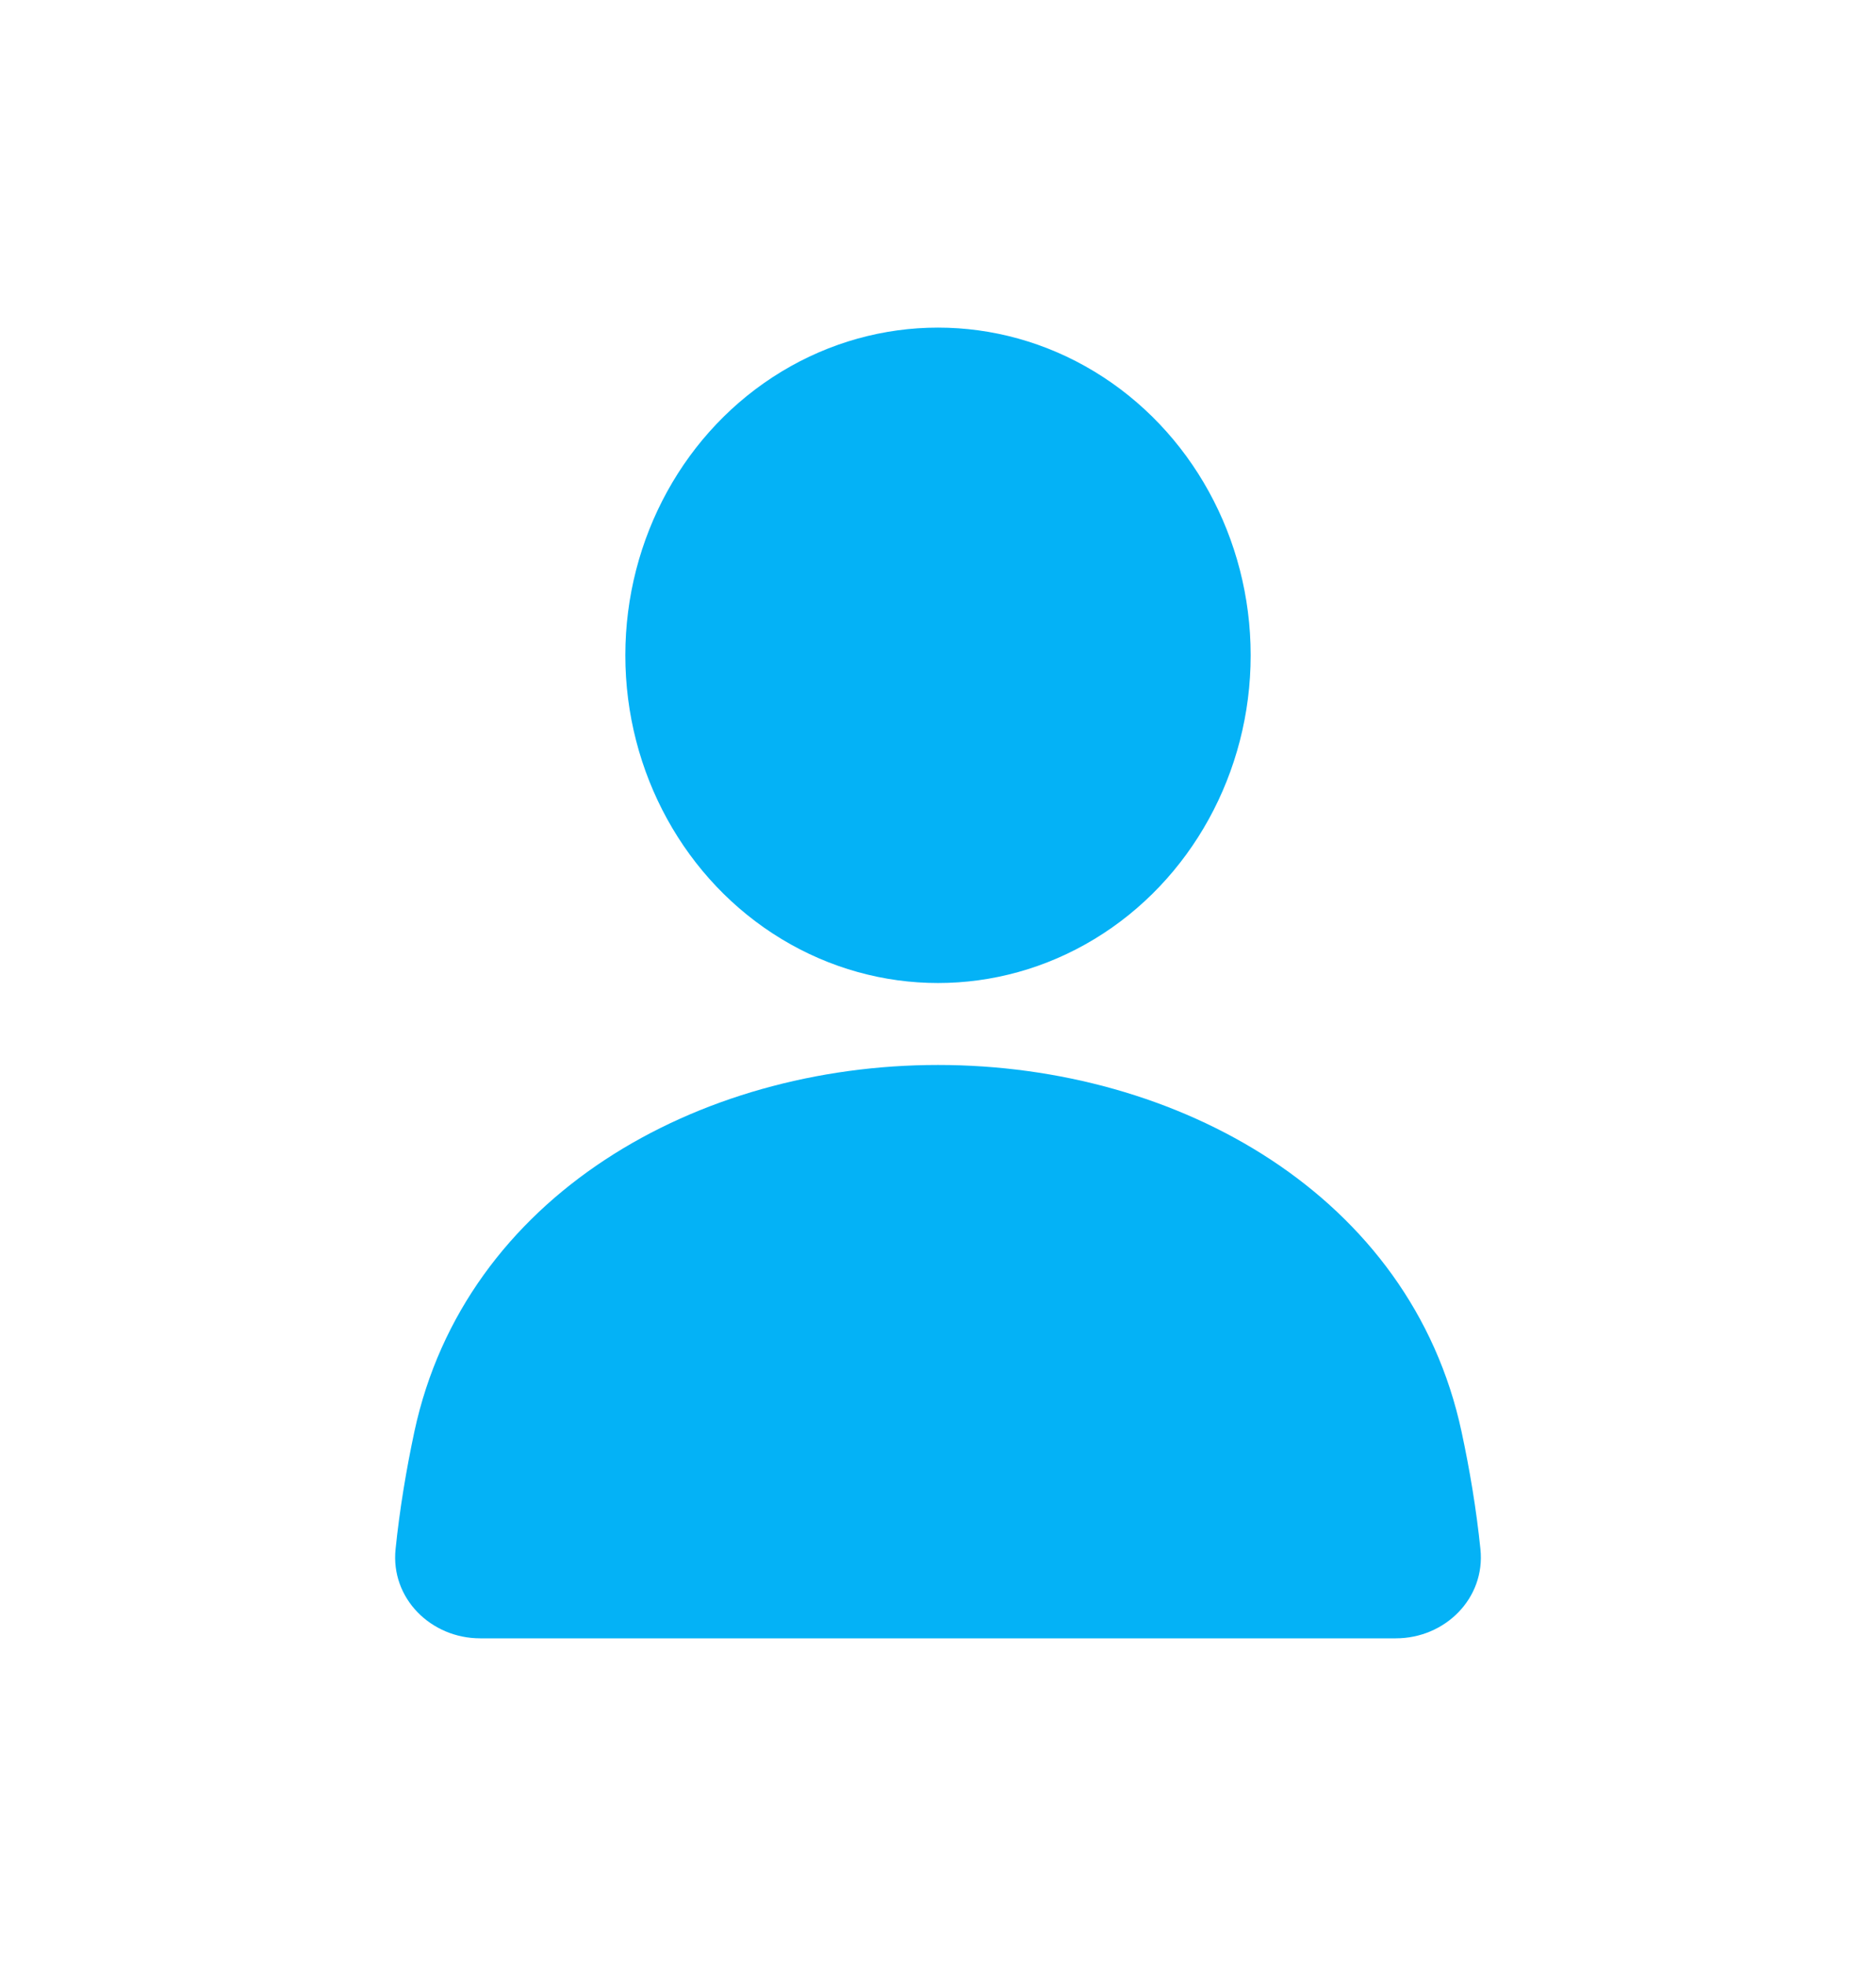
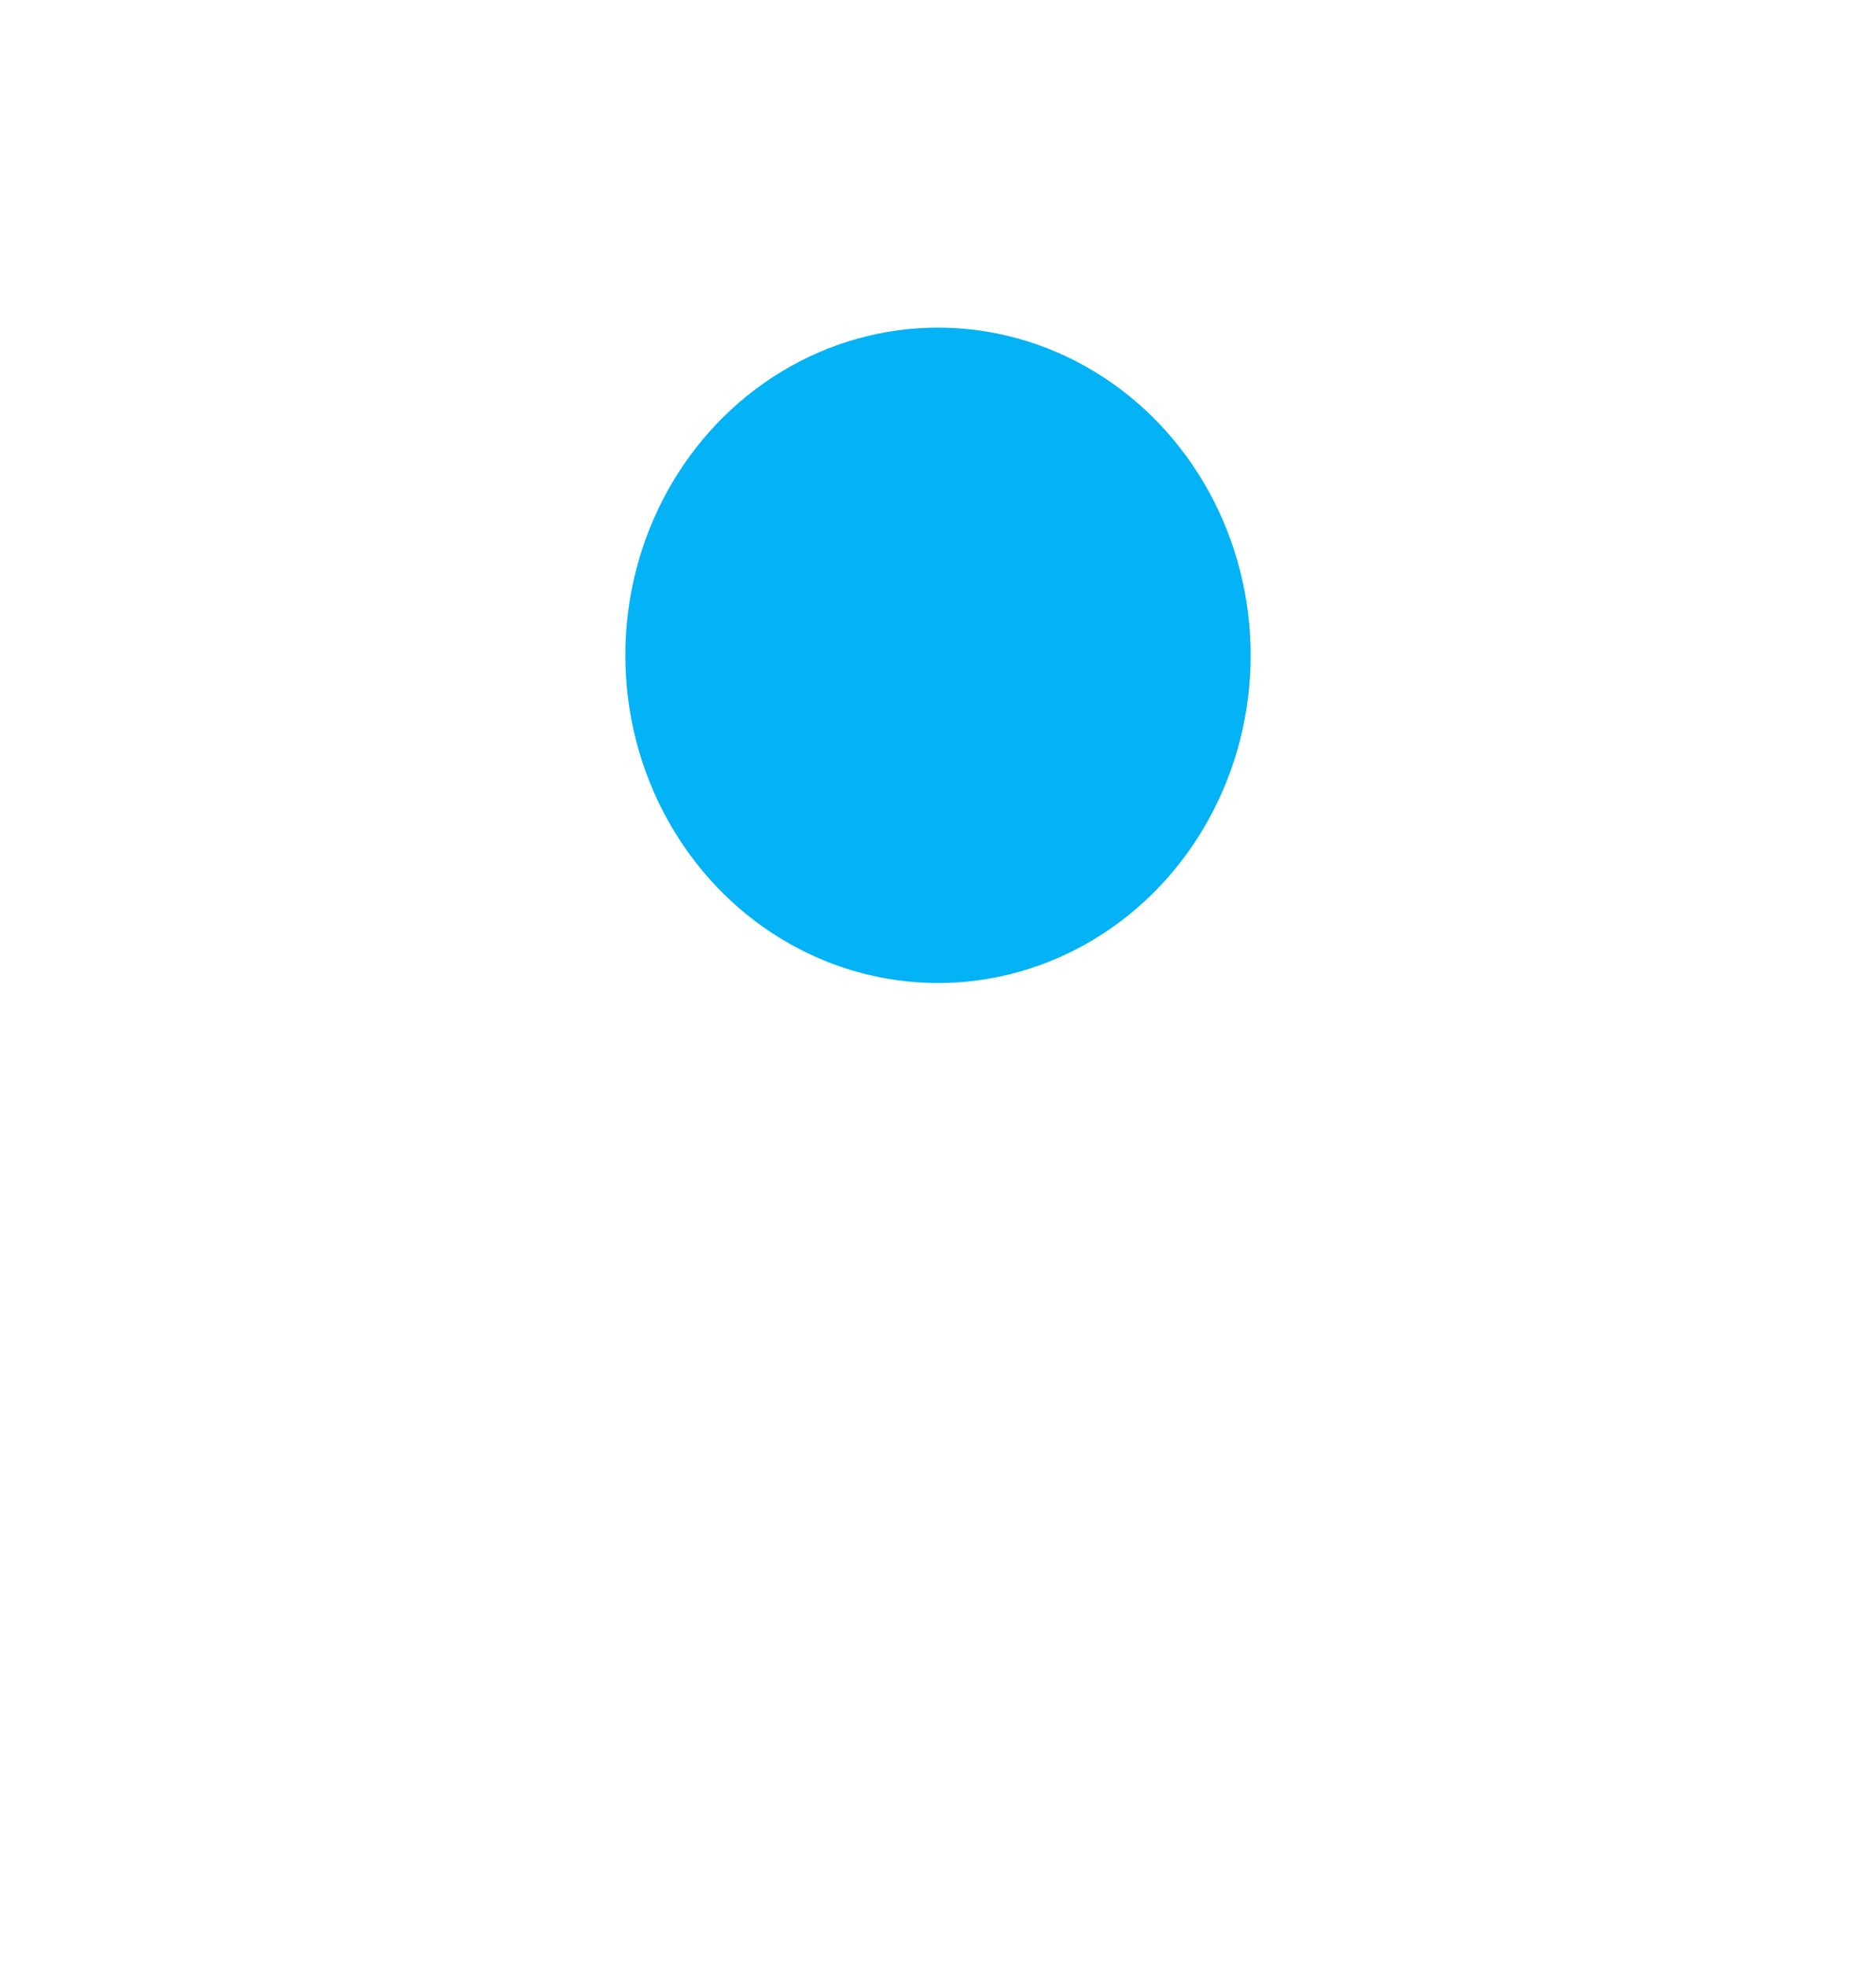
<svg xmlns="http://www.w3.org/2000/svg" width="21" height="22" viewBox="0 0 21 22" fill="none">
  <ellipse cx="10.5" cy="7.333" rx="3.5" ry="3.667" fill="#04B2F6" />
-   <path d="M4.639 16.018C5.206 13.382 7.803 11.917 10.5 11.917C13.197 11.917 15.794 13.382 16.36 16.018C16.452 16.445 16.526 16.887 16.572 17.335C16.629 17.884 16.177 18.333 15.625 18.333H5.375C4.823 18.333 4.371 17.884 4.428 17.335C4.474 16.887 4.548 16.445 4.639 16.018Z" fill="#04B2F6" />
</svg>